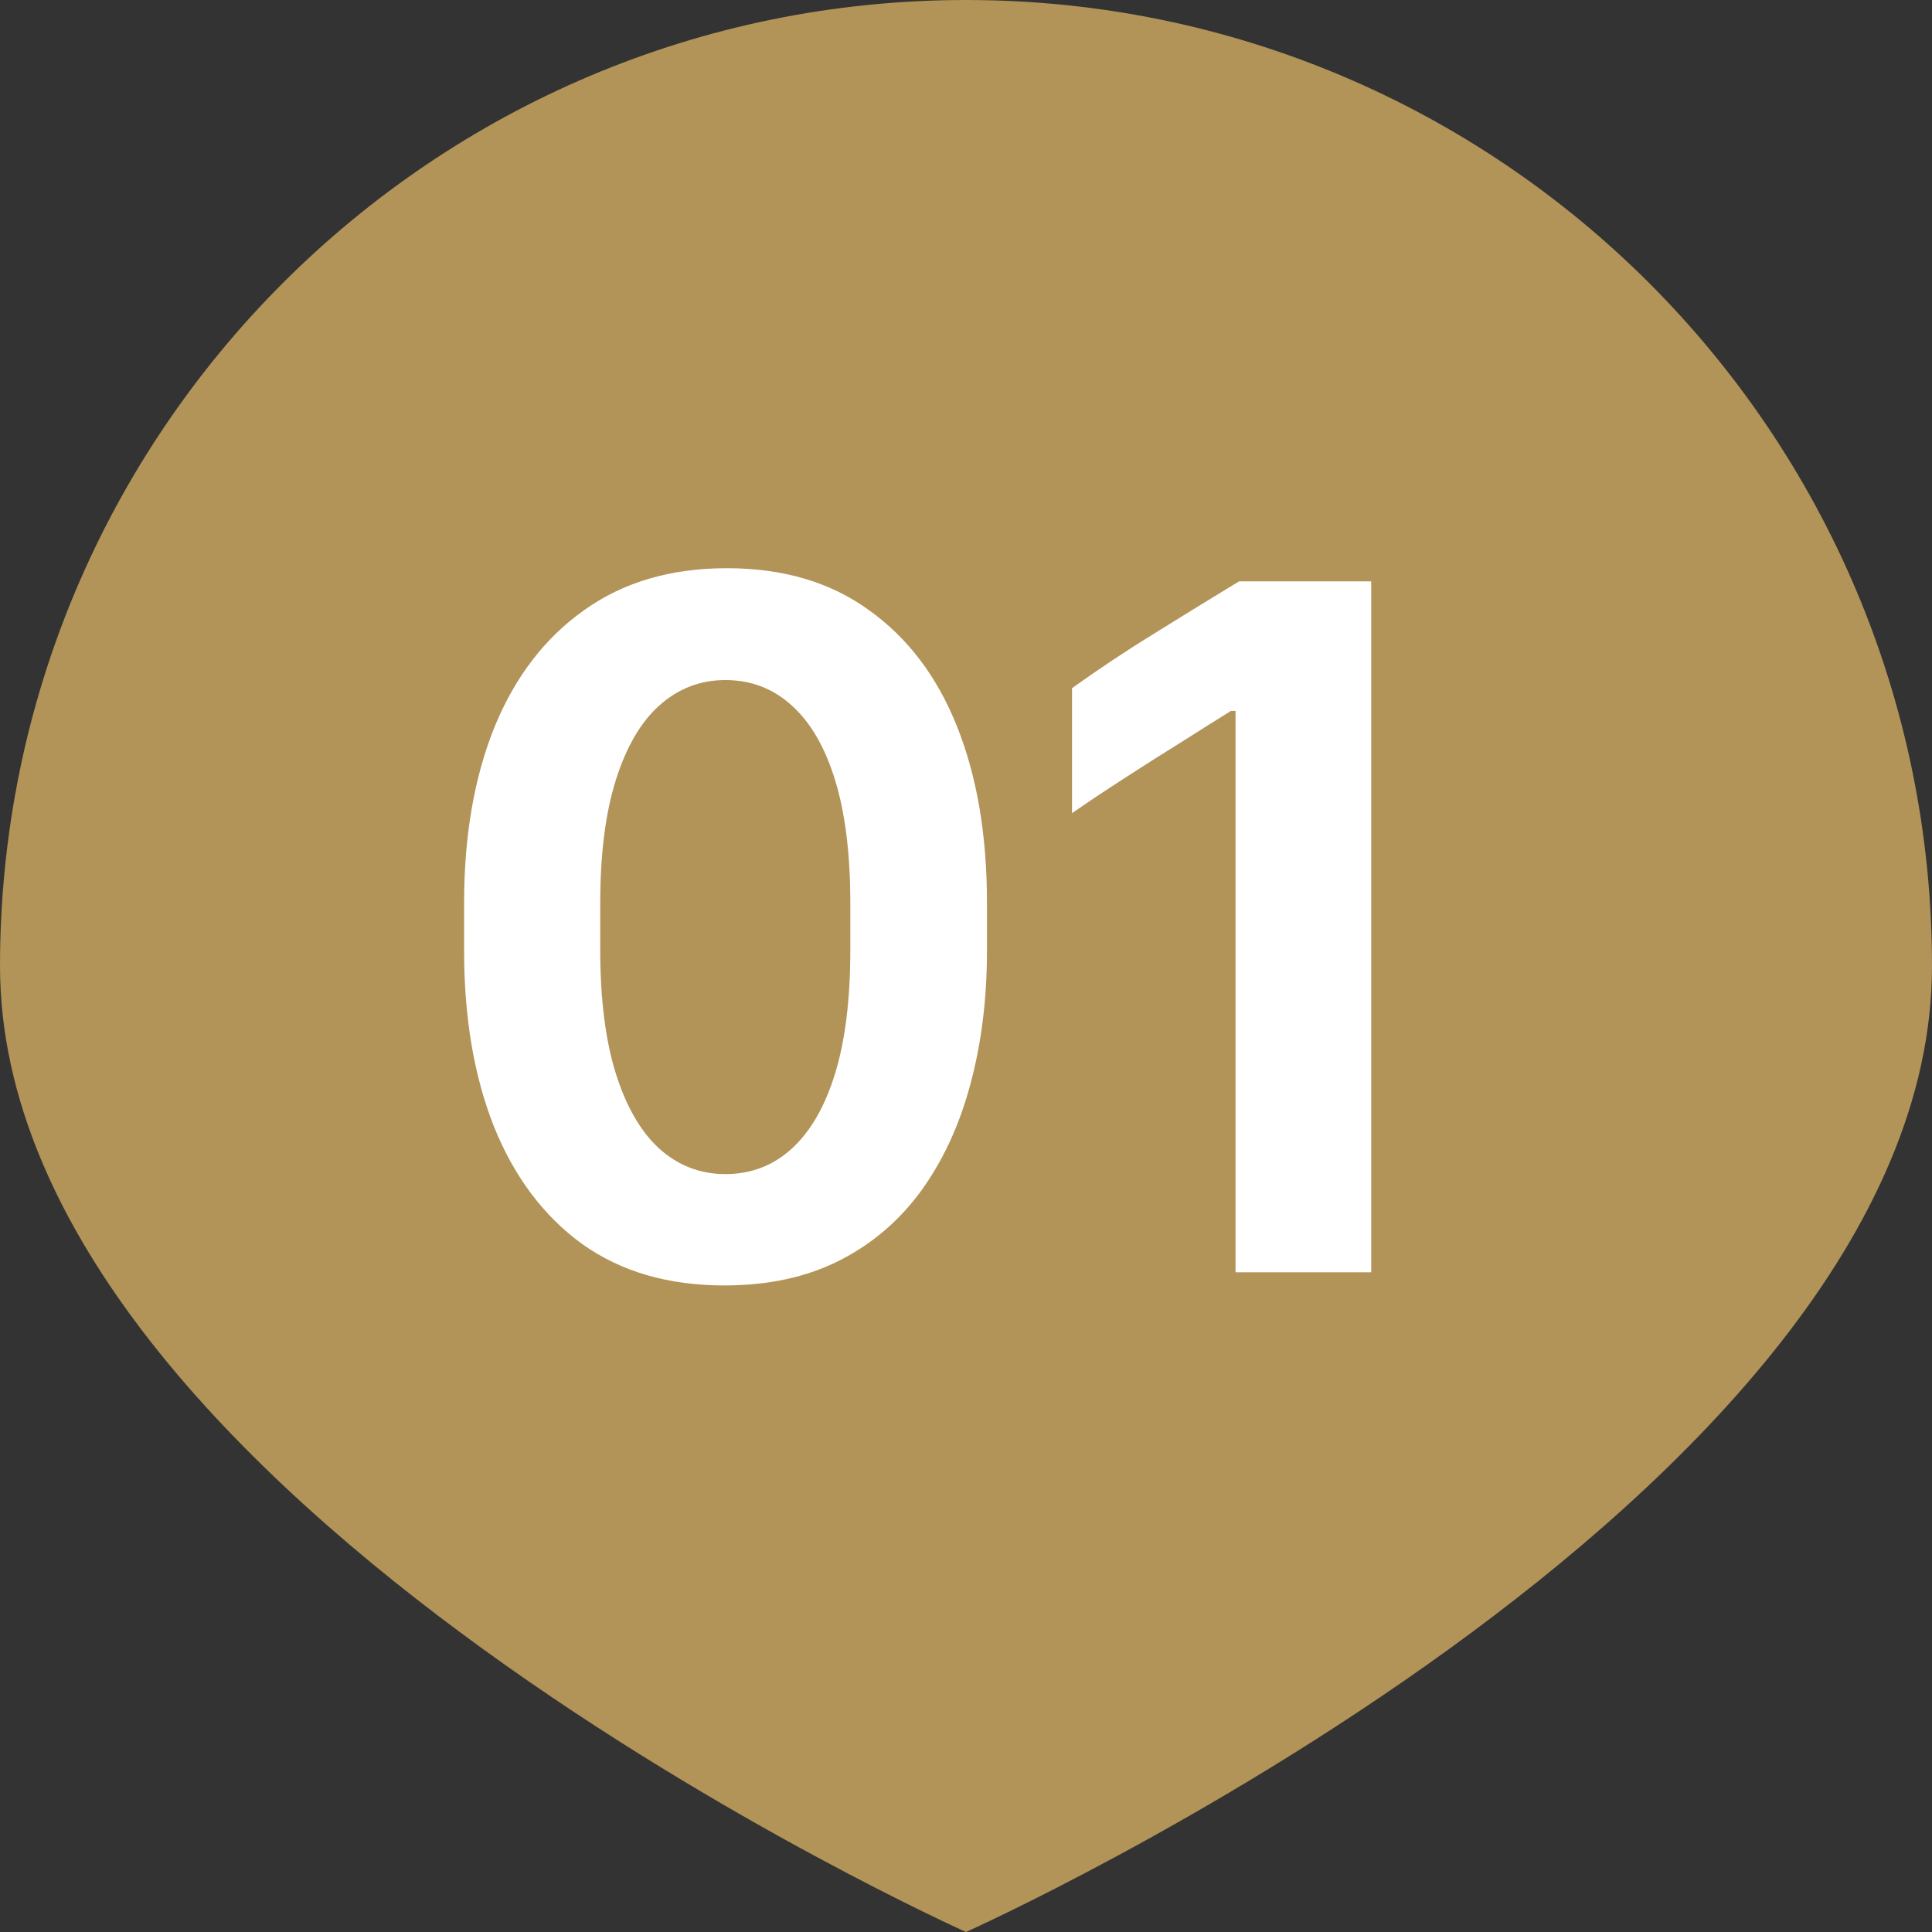
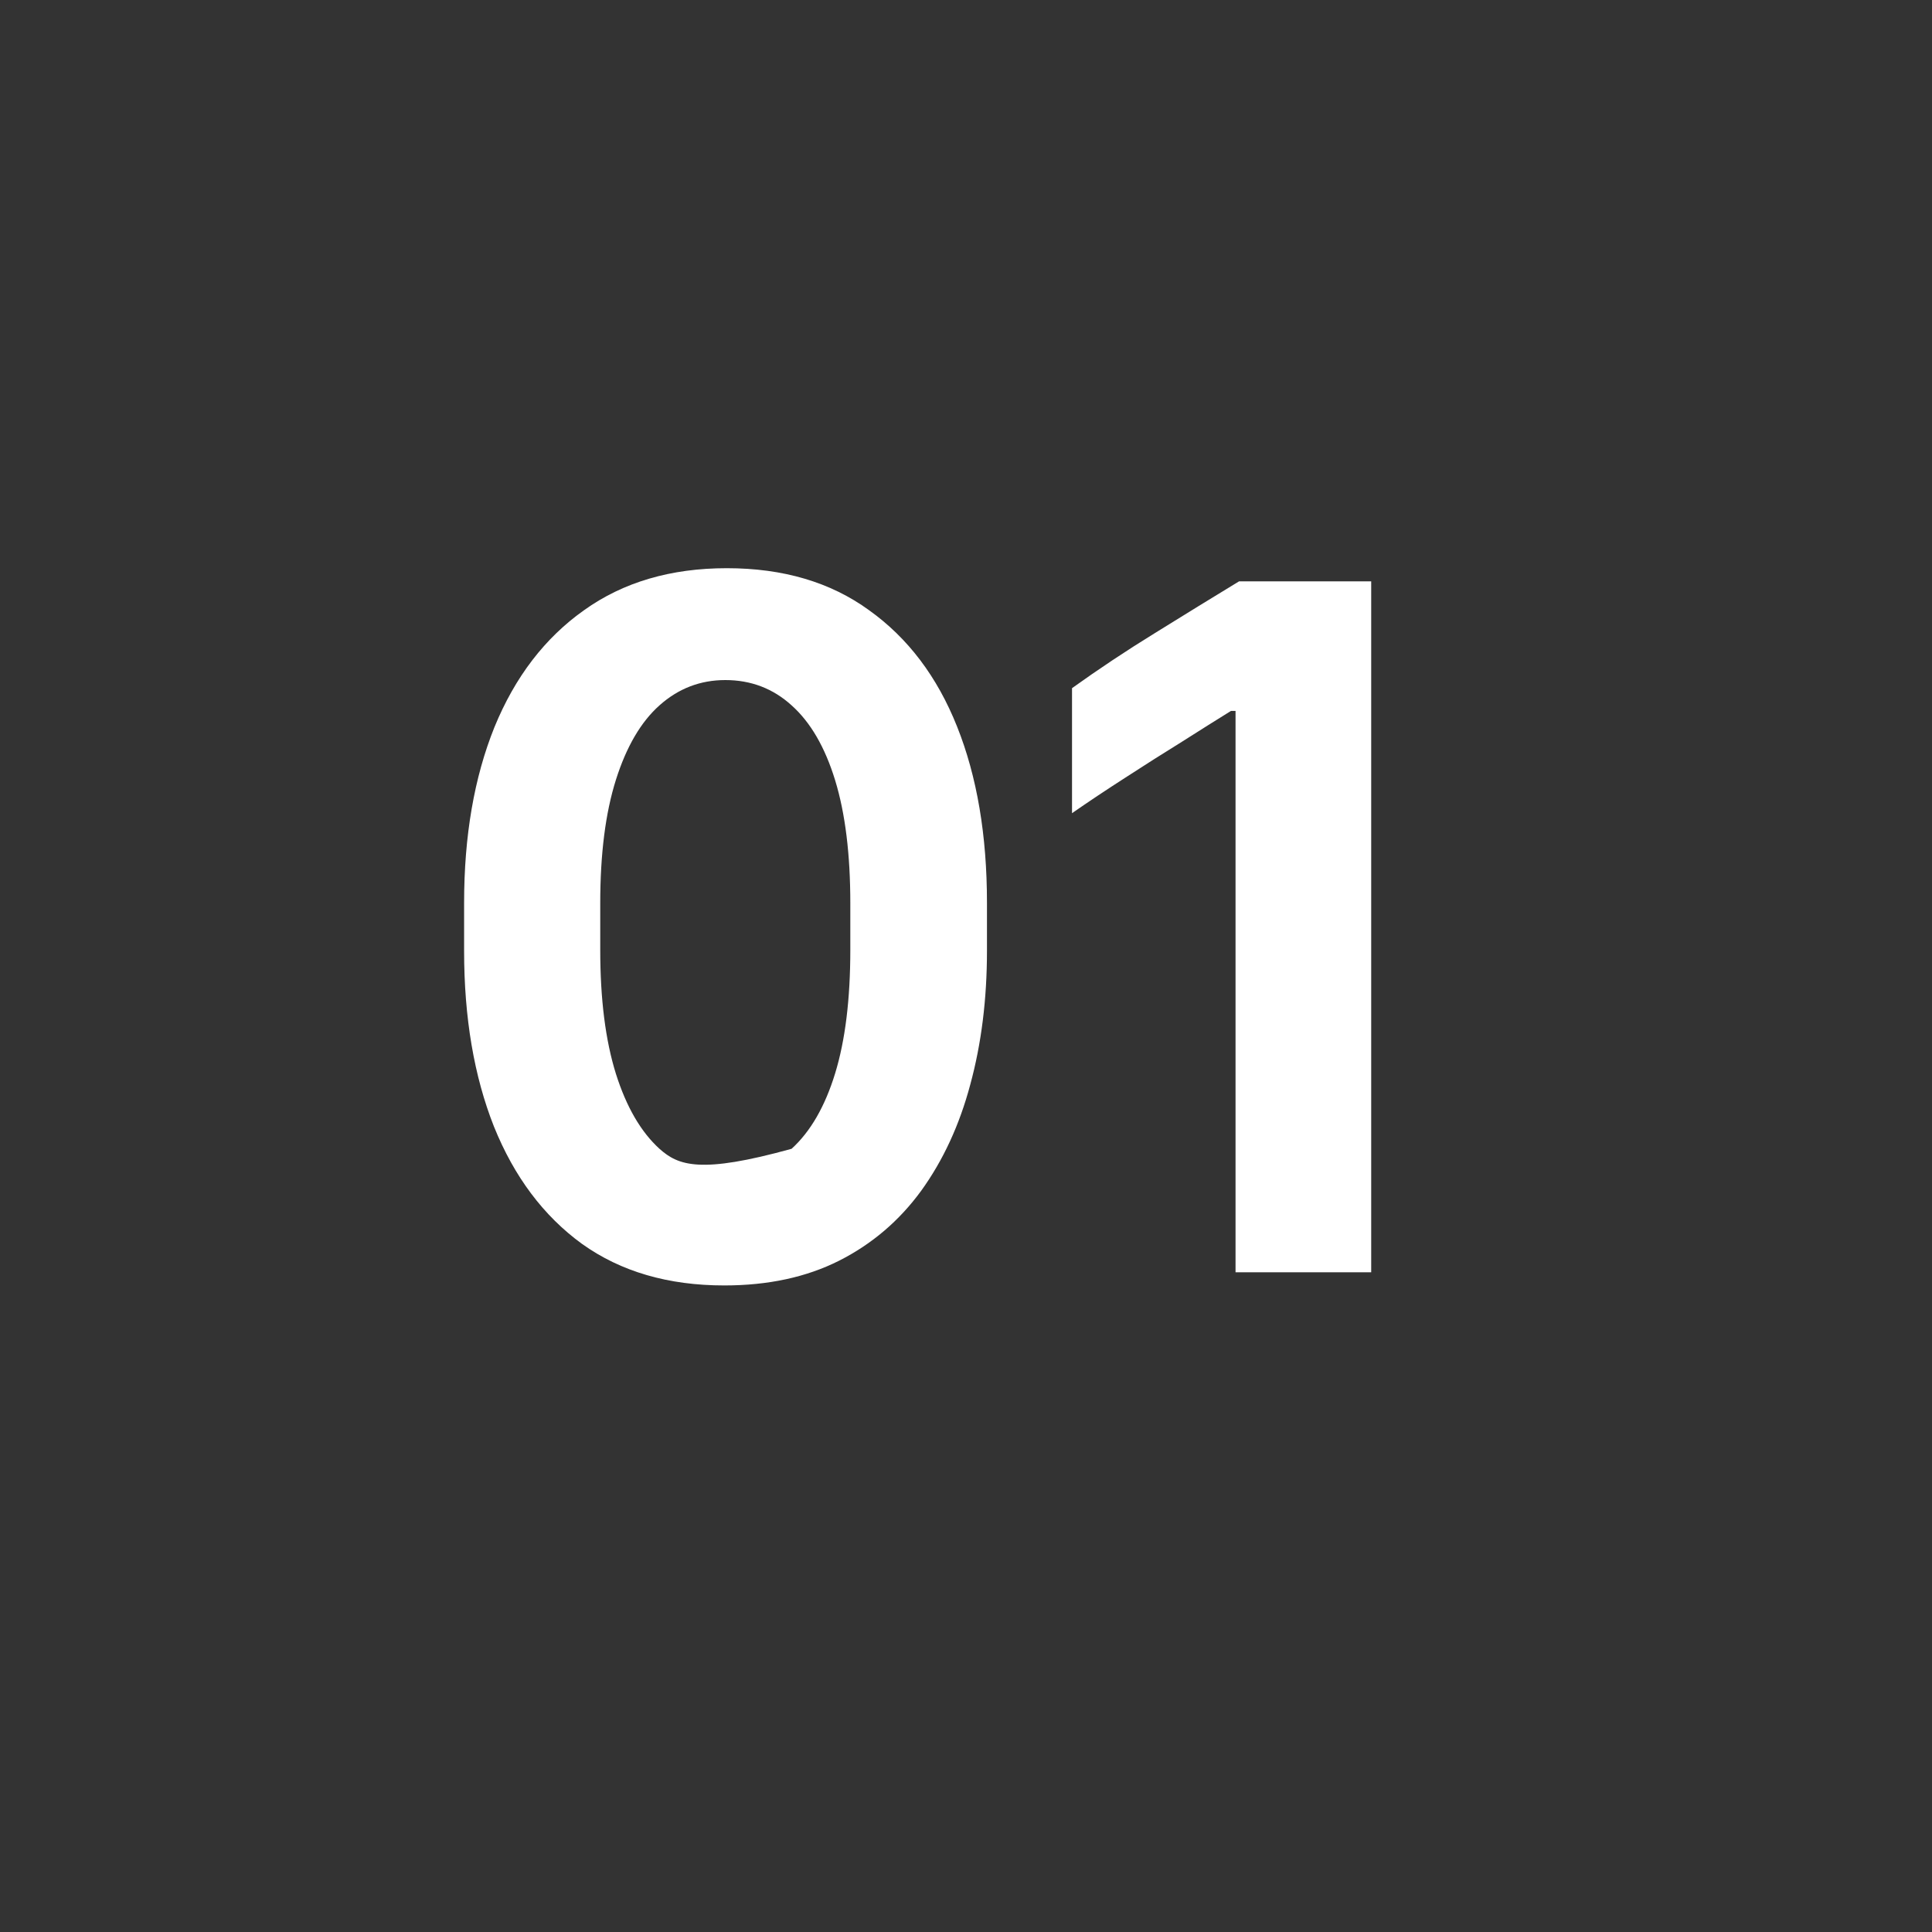
<svg xmlns="http://www.w3.org/2000/svg" width="41" height="41" viewBox="0 0 41 41" fill="none">
  <rect x="0" y="0" width="41" height="41" fill="#333333" stroke="none" />
-   <path d="M41 20.5C41 31.822 20.5 41 20.5 41C20.5 41 0 31.822 0 20.5C0 9.178 9.178 0 20.5 0C31.822 0 41 9.178 41 20.5Z" fill="#B29358" />
-   <path d="M12.738 19.169C12.738 18.123 12.849 17.25 13.071 16.548C13.293 15.846 13.601 15.32 13.995 14.969C14.396 14.611 14.862 14.432 15.392 14.432C15.936 14.432 16.405 14.611 16.799 14.969C17.2 15.327 17.508 15.857 17.723 16.559C17.938 17.26 18.045 18.131 18.045 19.169V20.157C18.045 21.203 17.938 22.076 17.723 22.778C17.508 23.48 17.2 24.014 16.799 24.379C16.405 24.737 15.936 24.916 15.392 24.916C14.862 24.916 14.396 24.737 13.995 24.379C13.601 24.021 13.293 23.491 13.071 22.789C12.849 22.08 12.738 21.203 12.738 20.157V19.169ZM9.849 20.179C9.849 21.597 10.06 22.839 10.482 23.906C10.912 24.973 11.535 25.804 12.352 26.398C13.175 26.986 14.181 27.279 15.37 27.279C16.301 27.279 17.114 27.104 17.809 26.753C18.503 26.402 19.083 25.908 19.549 25.27C20.014 24.626 20.362 23.874 20.591 23.015C20.827 22.148 20.945 21.203 20.945 20.179V19.158C20.945 17.726 20.734 16.48 20.311 15.42C19.889 14.36 19.266 13.537 18.442 12.949C17.626 12.355 16.62 12.058 15.424 12.058C14.235 12.058 13.225 12.355 12.395 12.949C11.564 13.537 10.93 14.364 10.493 15.431C10.063 16.498 9.849 17.74 9.849 19.158V20.179ZM29.099 27V12.337H26.295C25.729 12.681 25.135 13.046 24.512 13.433C23.896 13.812 23.309 14.203 22.75 14.604V17.257C23.101 17.013 23.477 16.763 23.878 16.505C24.286 16.24 24.687 15.986 25.081 15.742C25.475 15.492 25.822 15.273 26.123 15.087H26.22V27H29.099Z" fill="white" />
+   <path d="M12.738 19.169C12.738 18.123 12.849 17.25 13.071 16.548C13.293 15.846 13.601 15.32 13.995 14.969C14.396 14.611 14.862 14.432 15.392 14.432C15.936 14.432 16.405 14.611 16.799 14.969C17.2 15.327 17.508 15.857 17.723 16.559C17.938 17.26 18.045 18.131 18.045 19.169V20.157C18.045 21.203 17.938 22.076 17.723 22.778C17.508 23.48 17.2 24.014 16.799 24.379C14.862 24.916 14.396 24.737 13.995 24.379C13.601 24.021 13.293 23.491 13.071 22.789C12.849 22.08 12.738 21.203 12.738 20.157V19.169ZM9.849 20.179C9.849 21.597 10.06 22.839 10.482 23.906C10.912 24.973 11.535 25.804 12.352 26.398C13.175 26.986 14.181 27.279 15.37 27.279C16.301 27.279 17.114 27.104 17.809 26.753C18.503 26.402 19.083 25.908 19.549 25.27C20.014 24.626 20.362 23.874 20.591 23.015C20.827 22.148 20.945 21.203 20.945 20.179V19.158C20.945 17.726 20.734 16.48 20.311 15.42C19.889 14.36 19.266 13.537 18.442 12.949C17.626 12.355 16.62 12.058 15.424 12.058C14.235 12.058 13.225 12.355 12.395 12.949C11.564 13.537 10.93 14.364 10.493 15.431C10.063 16.498 9.849 17.74 9.849 19.158V20.179ZM29.099 27V12.337H26.295C25.729 12.681 25.135 13.046 24.512 13.433C23.896 13.812 23.309 14.203 22.75 14.604V17.257C23.101 17.013 23.477 16.763 23.878 16.505C24.286 16.24 24.687 15.986 25.081 15.742C25.475 15.492 25.822 15.273 26.123 15.087H26.22V27H29.099Z" fill="white" />
</svg>